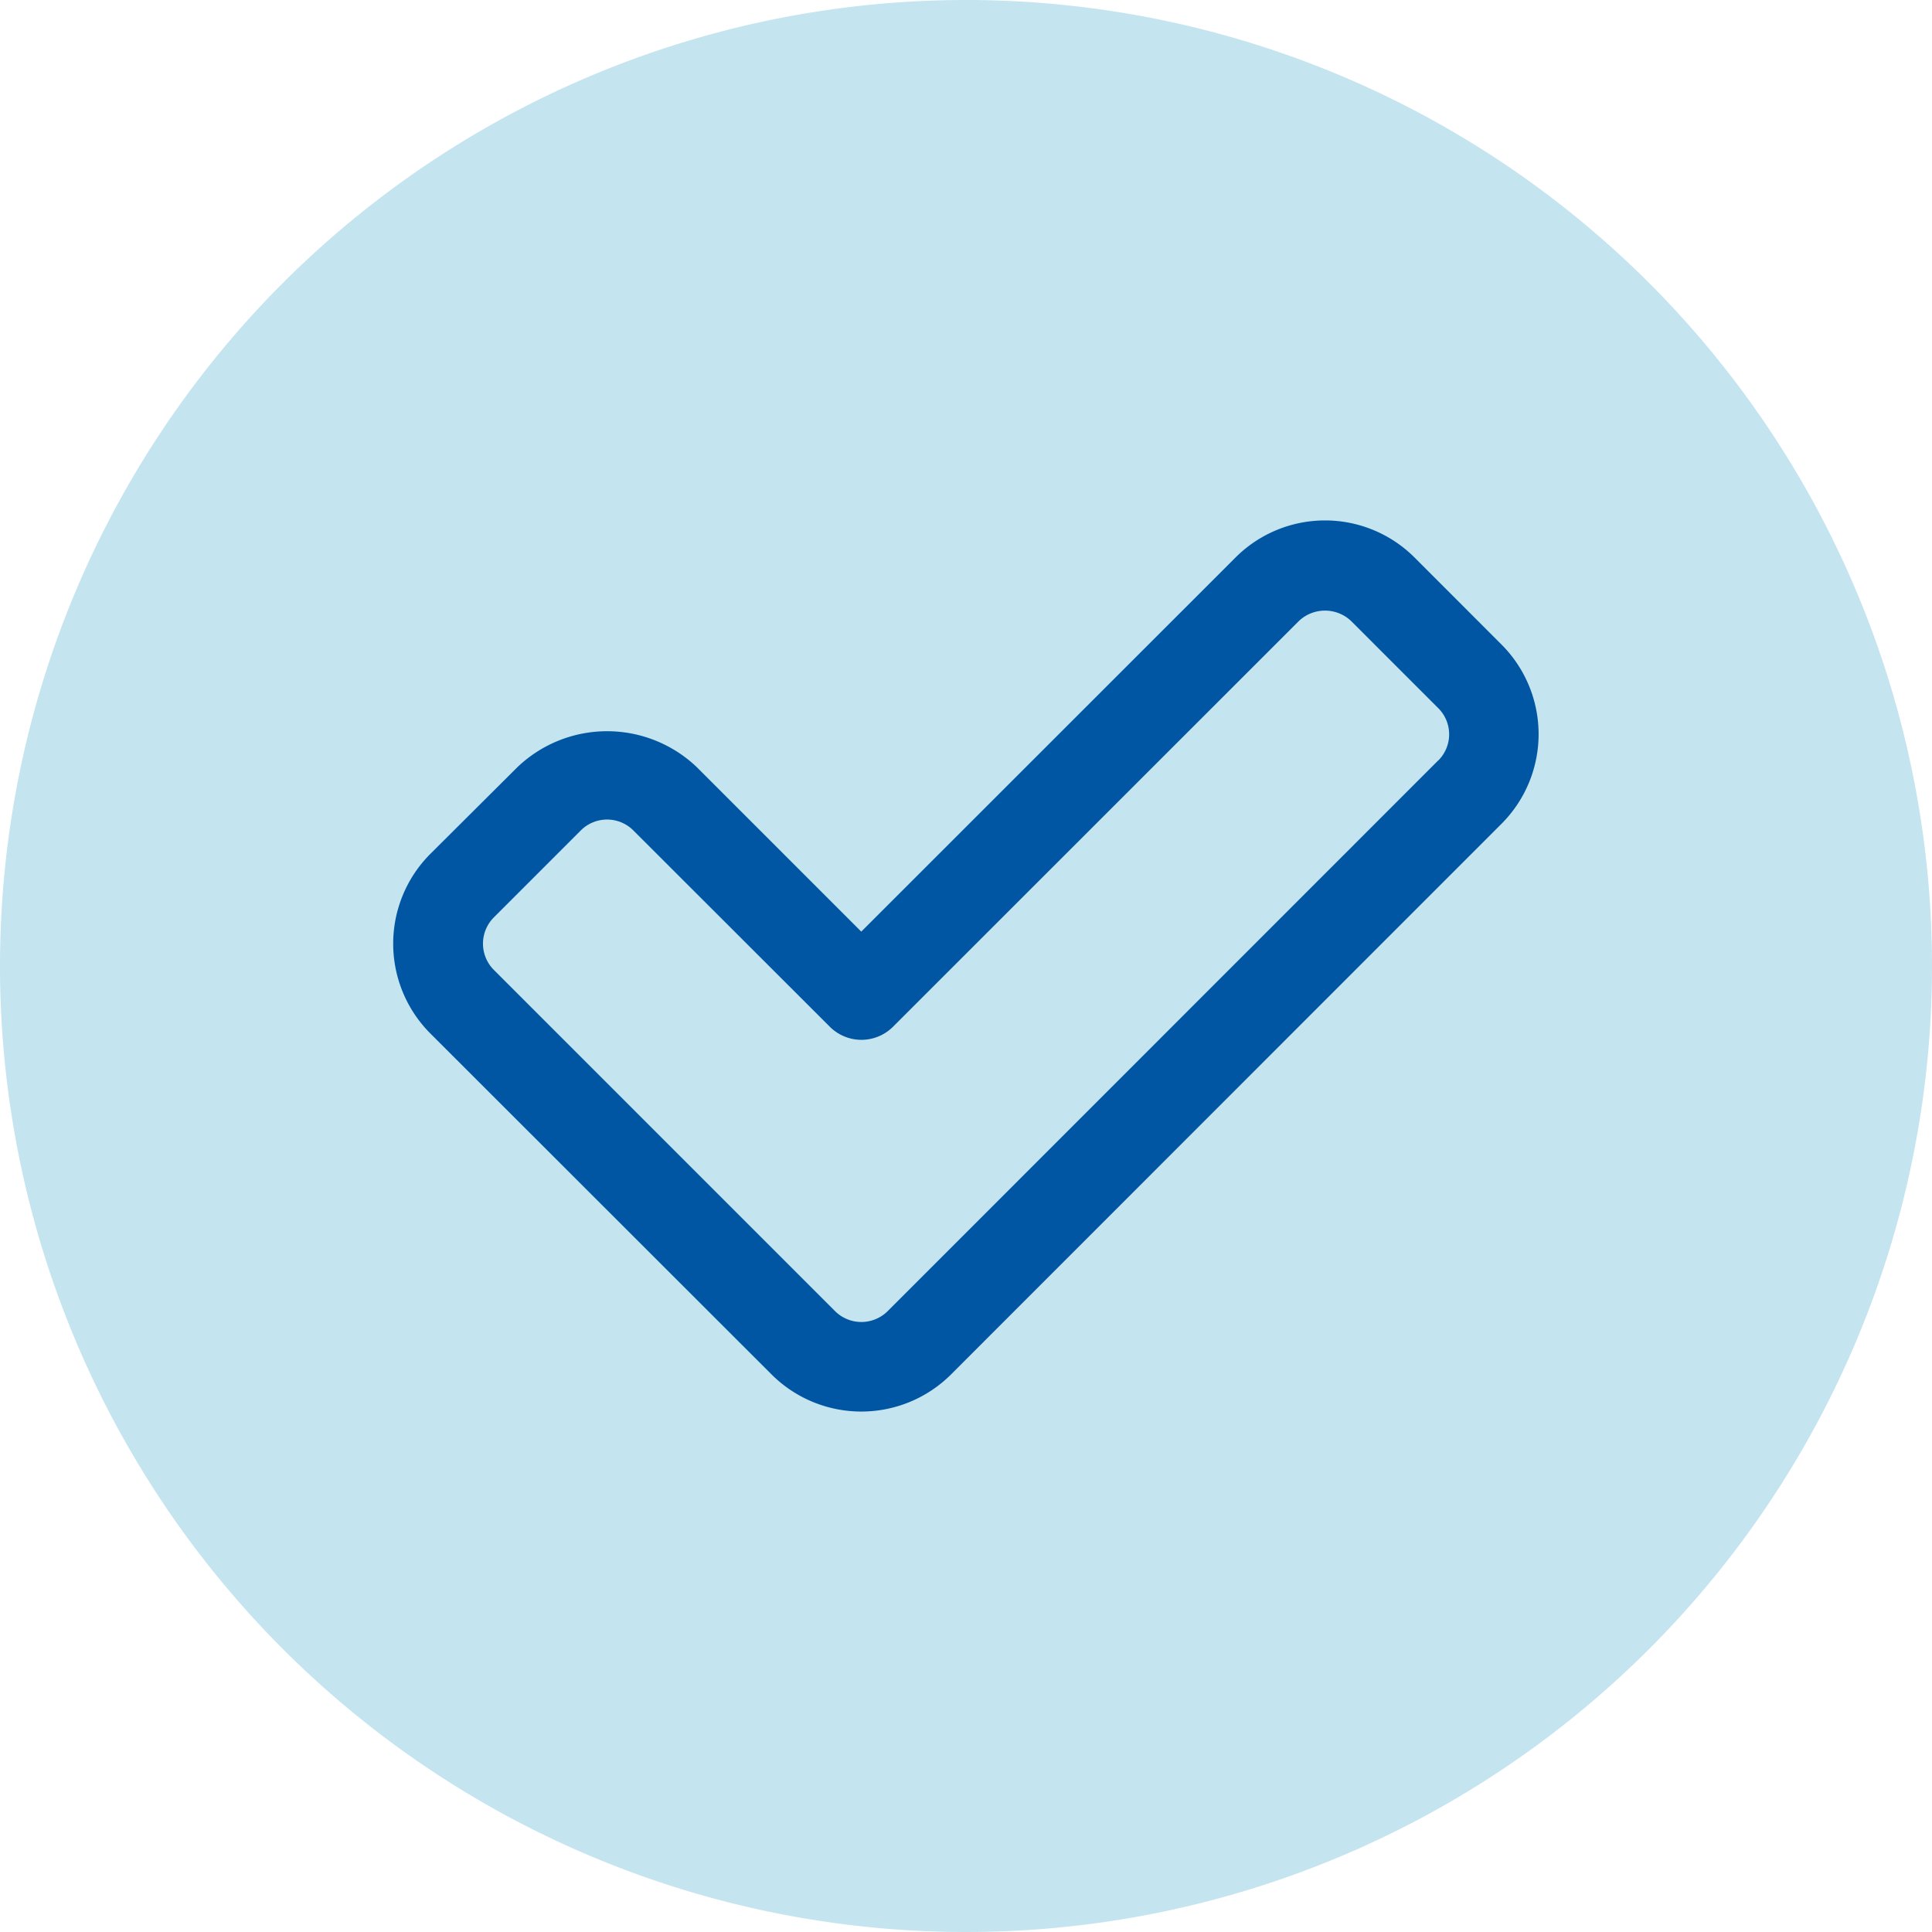
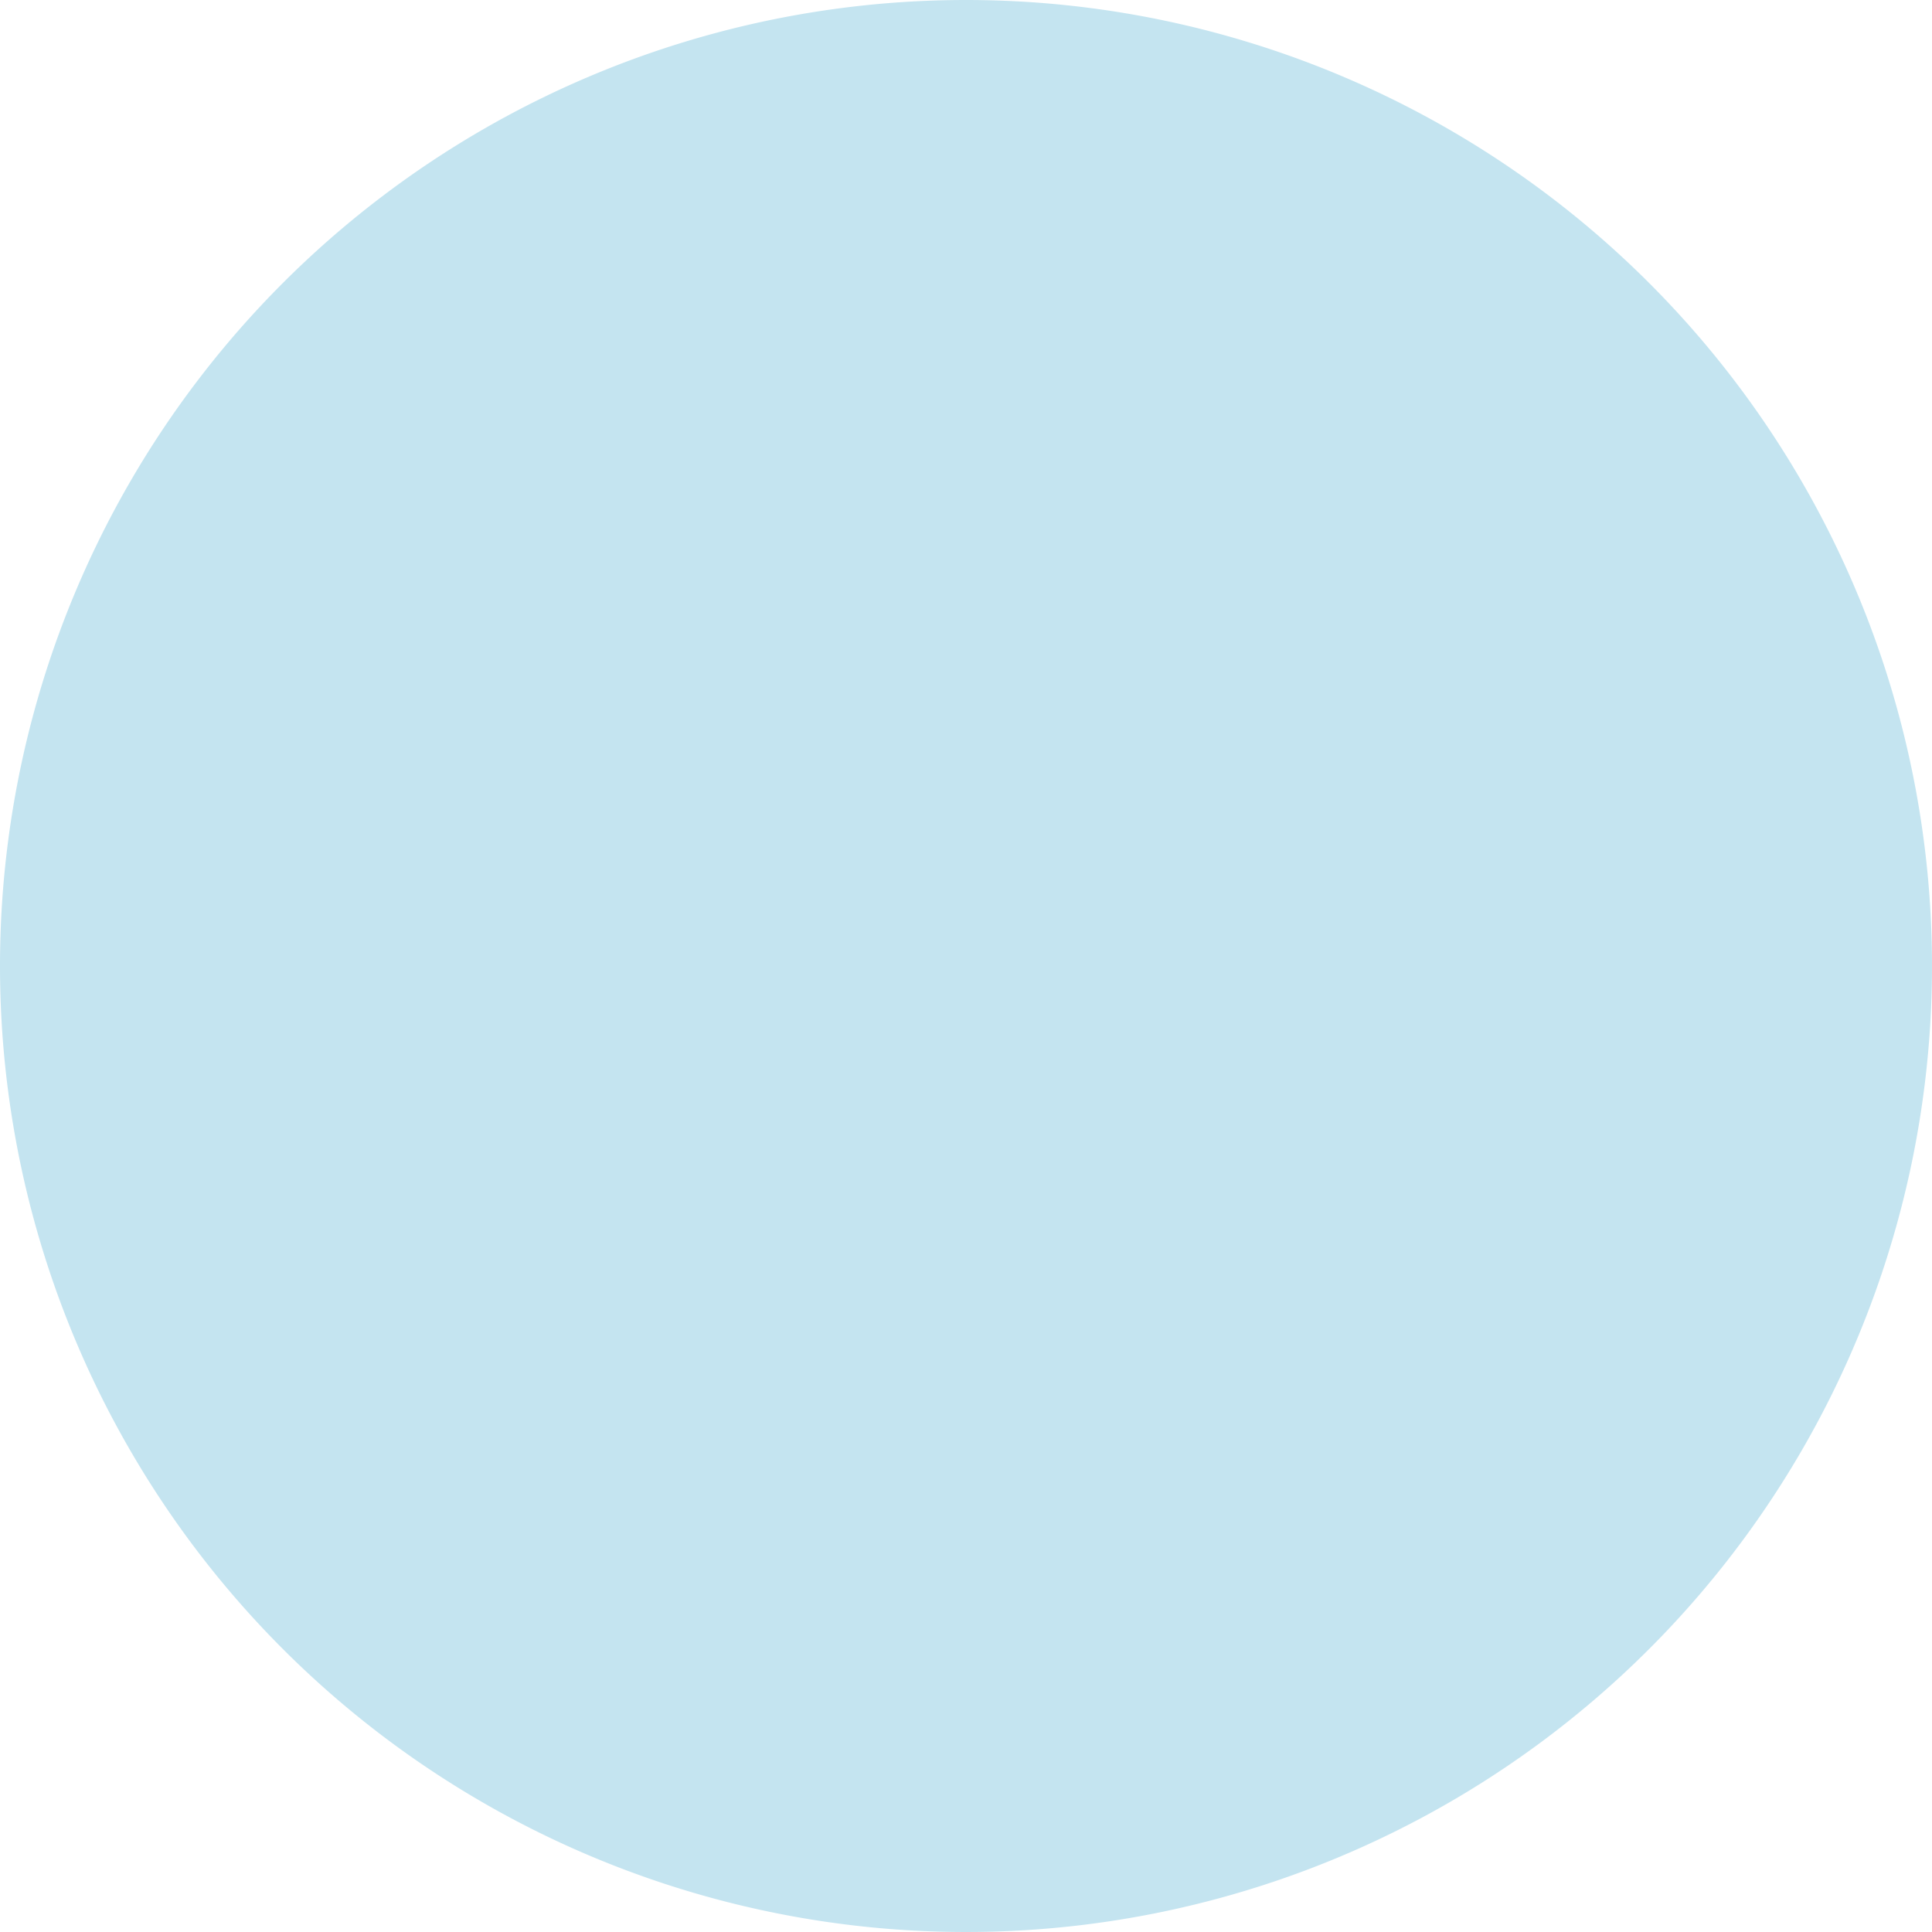
<svg xmlns="http://www.w3.org/2000/svg" width="57.552" height="57.552" viewBox="0 0 57.552 57.552">
  <defs>
    <clipPath id="a">
-       <rect width="34.119" height="26.545" fill="#0056a2" />
-     </clipPath>
+       </clipPath>
  </defs>
  <g transform="translate(-188 -3772)">
    <path d="M28.776,0A28.776,28.776,0,1,1,0,28.776,28.776,28.776,0,0,1,28.776,0Z" transform="translate(188 3772)" fill="#c4e4f0" />
    <g transform="translate(199.717 3787.503)" clip-path="url(#a)">
-       <path d="M33.014,3.7,30.425,1.109a3.771,3.771,0,0,0-5.342,0L13.939,12.249l-4.9-4.9a3.869,3.869,0,0,0-5.342,0L1.1,9.936a3.785,3.785,0,0,0,0,5.344L11.269,25.442a3.785,3.785,0,0,0,5.342,0l16.4-16.405a3.778,3.778,0,0,0,0-5.34M31.125,7.15l-16.4,16.405a1.112,1.112,0,0,1-1.566,0L2.994,13.389a1.107,1.107,0,0,1,0-1.564l2.59-2.59a1.106,1.106,0,0,1,1.566,0L13,15.08a1.331,1.331,0,0,0,1.887,0L26.971,3a1.131,1.131,0,0,1,1.564,0l2.59,2.59a1.1,1.1,0,0,1,0,1.564" transform="translate(0 0)" fill="#0056a2" />
-     </g>
+       </g>
  </g>
</svg>